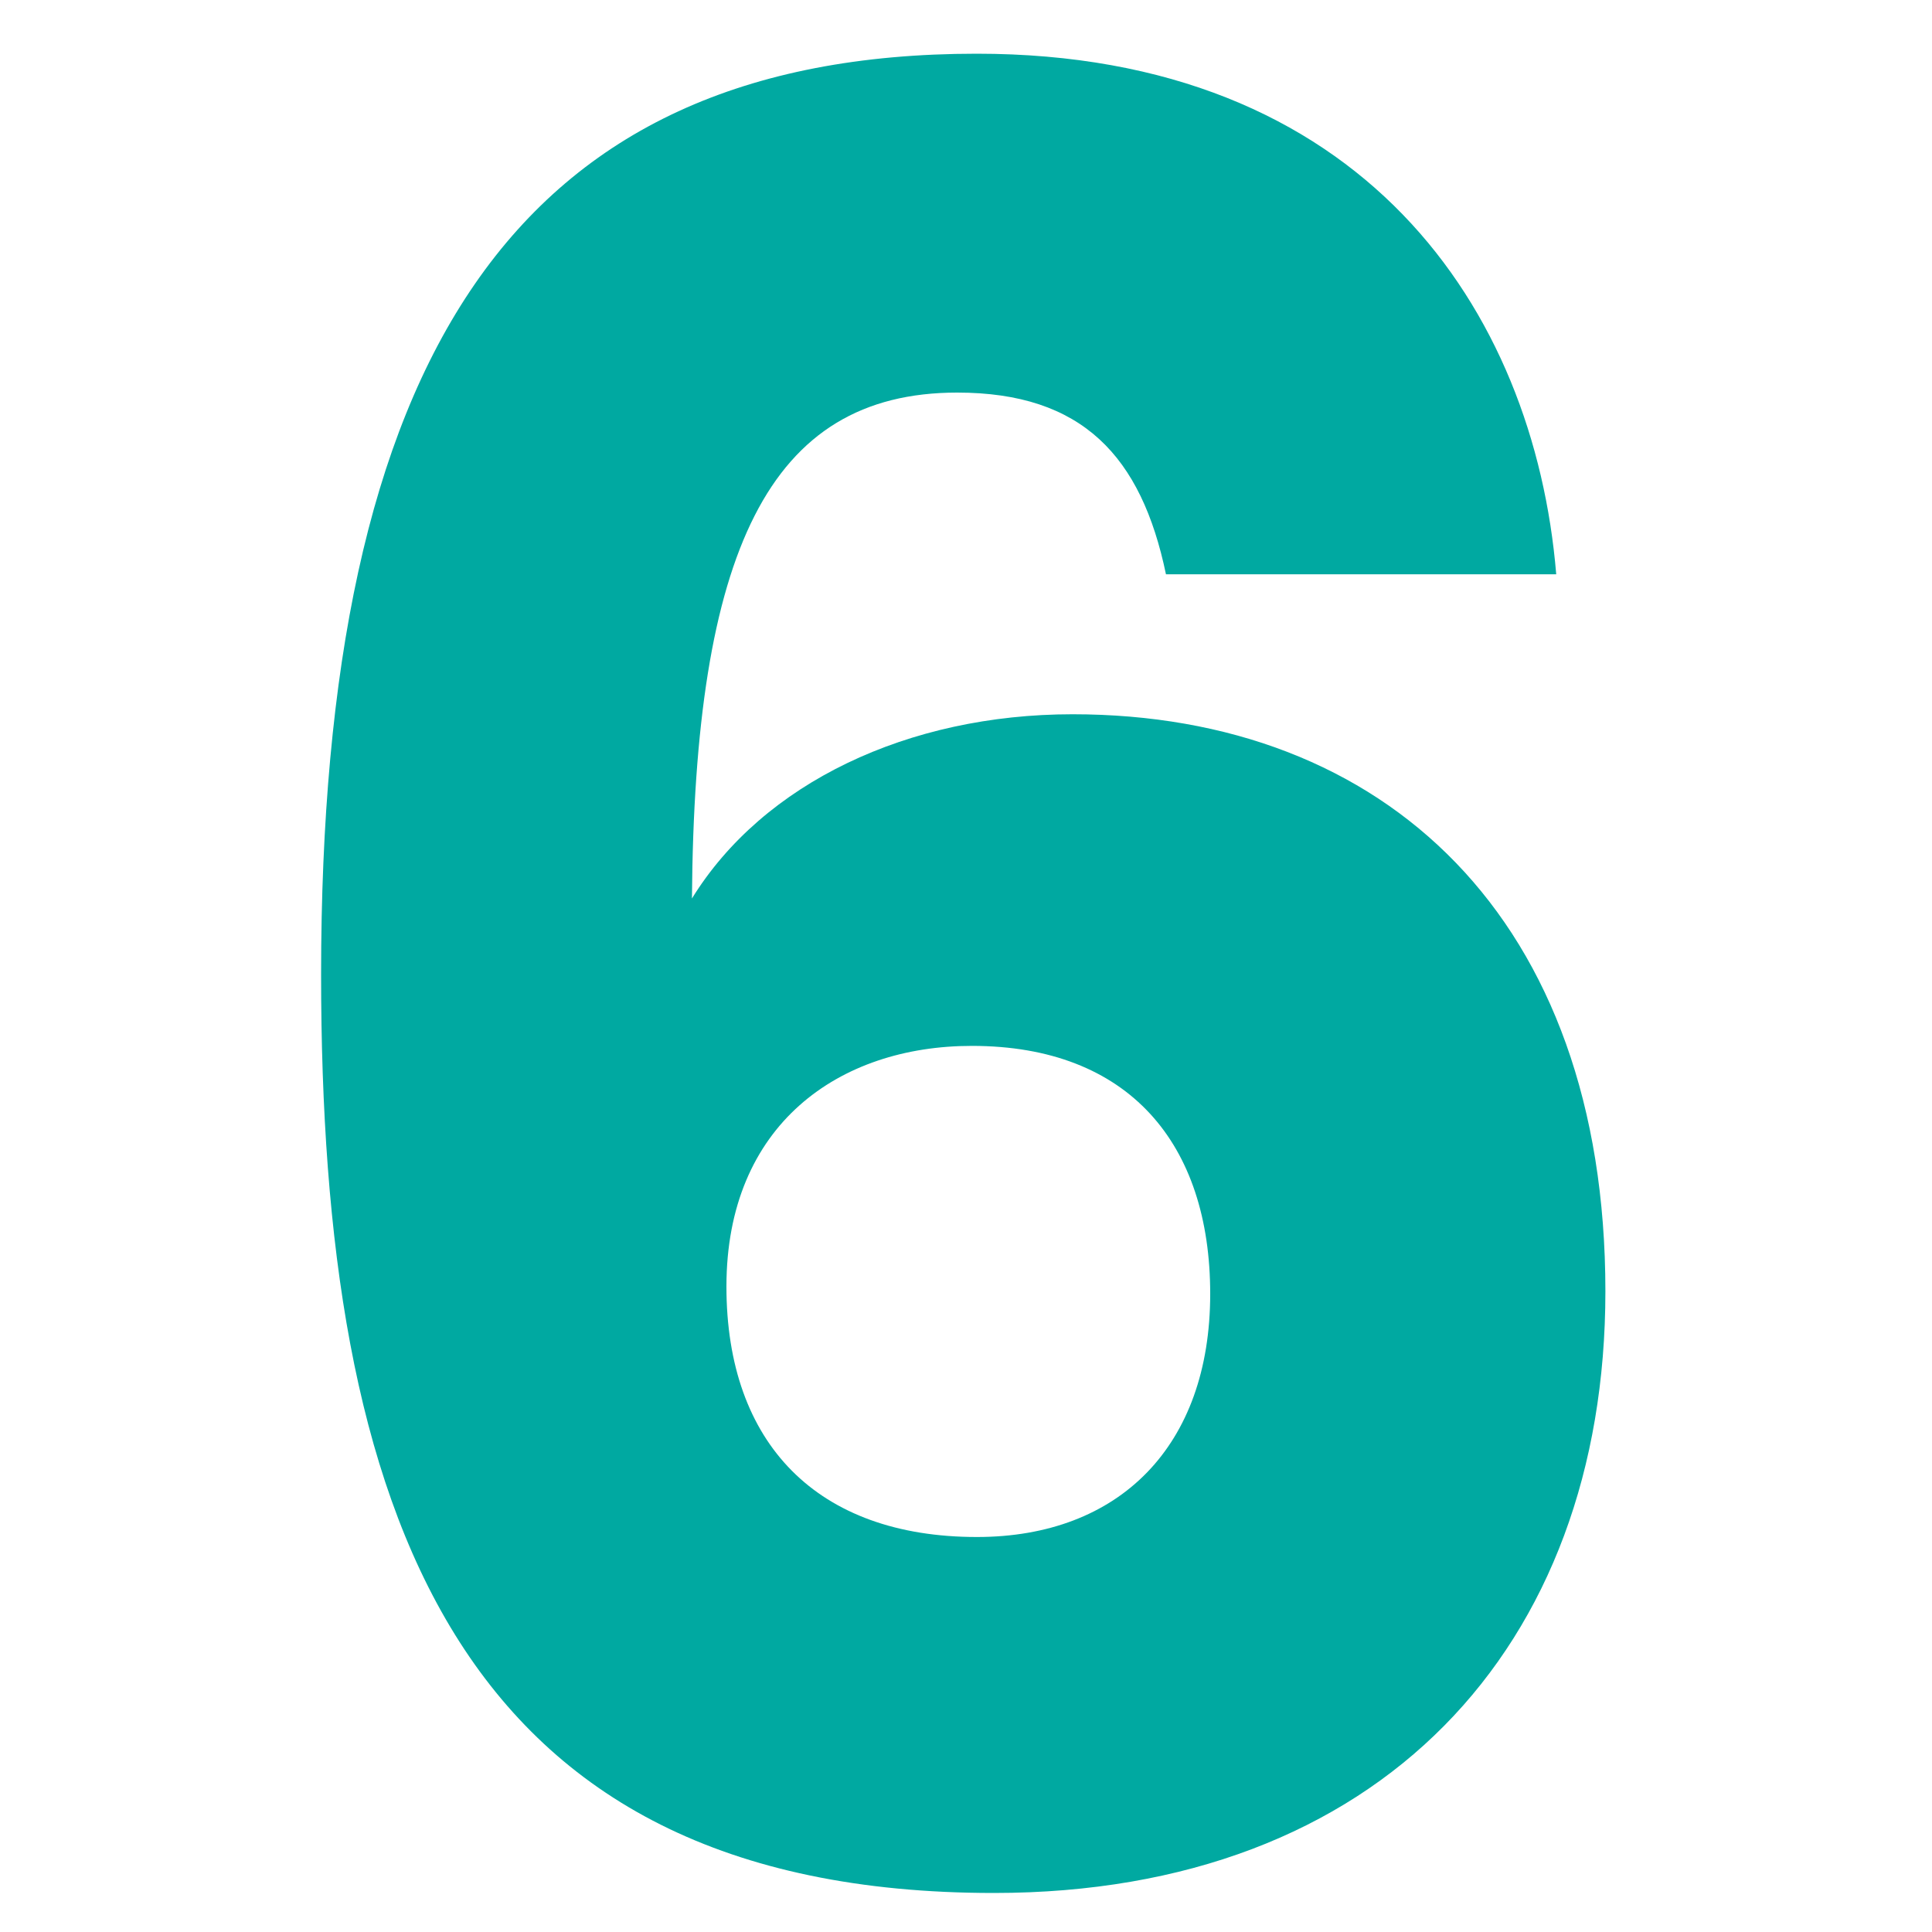
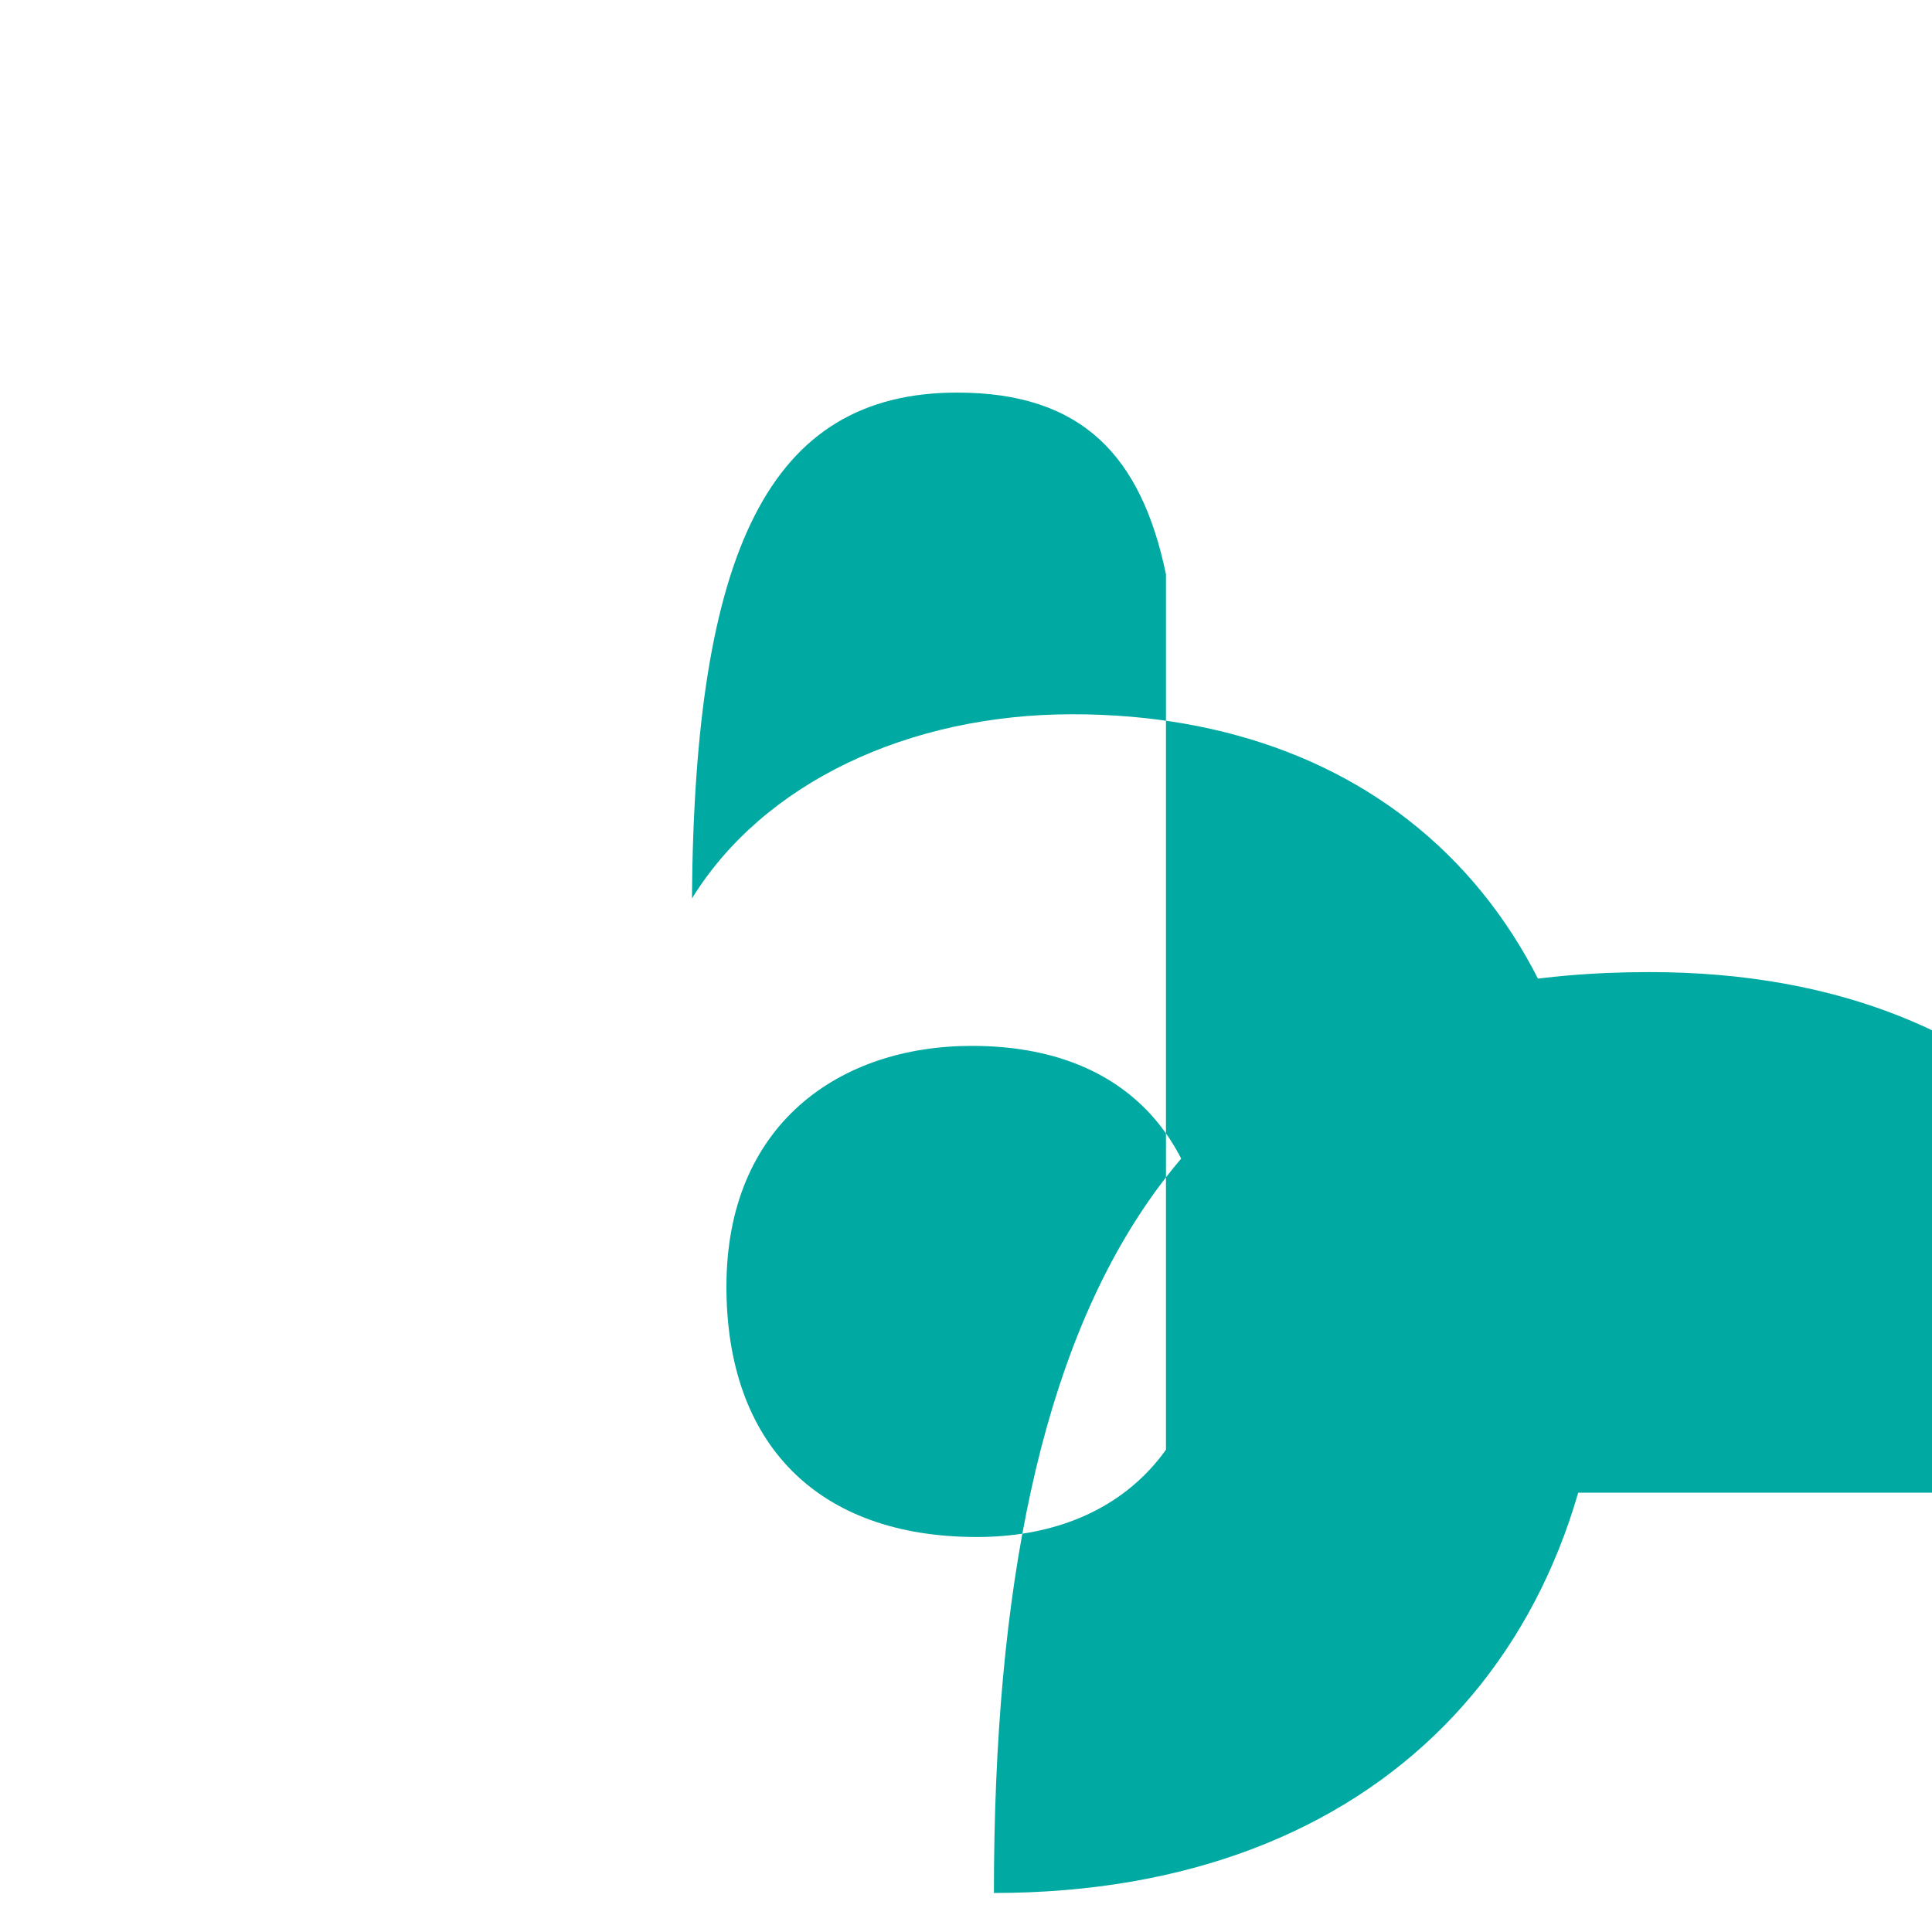
<svg xmlns="http://www.w3.org/2000/svg" version="1.1" id="Layer_1" x="0px" y="0px" viewBox="0 0 200 200" style="enable-background:new 0 0 200 200;" xml:space="preserve">
  <style type="text/css">
	.st0{fill:#00A9A1;}
</style>
  <g>
-     <path class="st0" d="M120.7,59.45c-2.54-12.2-8.64-18.81-21.61-18.81c-19.57,0-27.2,16.52-27.46,52.37   c7.37-11.95,22.37-19.07,39.4-19.07c32.28,0,55.16,21.1,55.16,59.74c0,36.86-23.39,62.28-63.3,62.28   c-55.93,0-69.65-39.66-69.65-95.07c0-63.55,19.83-95.33,67.87-95.33c39.91,0,57.71,26.44,59.99,53.89H120.7z M75.2,133.18   c0,16.27,9.41,25.93,25.93,25.93c14.74,0,24.15-9.41,24.15-25.17c0-15.51-8.39-25.67-24.66-25.67   C86.89,108.26,75.2,116.4,75.2,133.18z" />
+     <path class="st0" d="M120.7,59.45c-2.54-12.2-8.64-18.81-21.61-18.81c-19.57,0-27.2,16.52-27.46,52.37   c7.37-11.95,22.37-19.07,39.4-19.07c32.28,0,55.16,21.1,55.16,59.74c0,36.86-23.39,62.28-63.3,62.28   c0-63.55,19.83-95.33,67.87-95.33c39.91,0,57.71,26.44,59.99,53.89H120.7z M75.2,133.18   c0,16.27,9.41,25.93,25.93,25.93c14.74,0,24.15-9.41,24.15-25.17c0-15.51-8.39-25.67-24.66-25.67   C86.89,108.26,75.2,116.4,75.2,133.18z" />
  </g>
</svg>